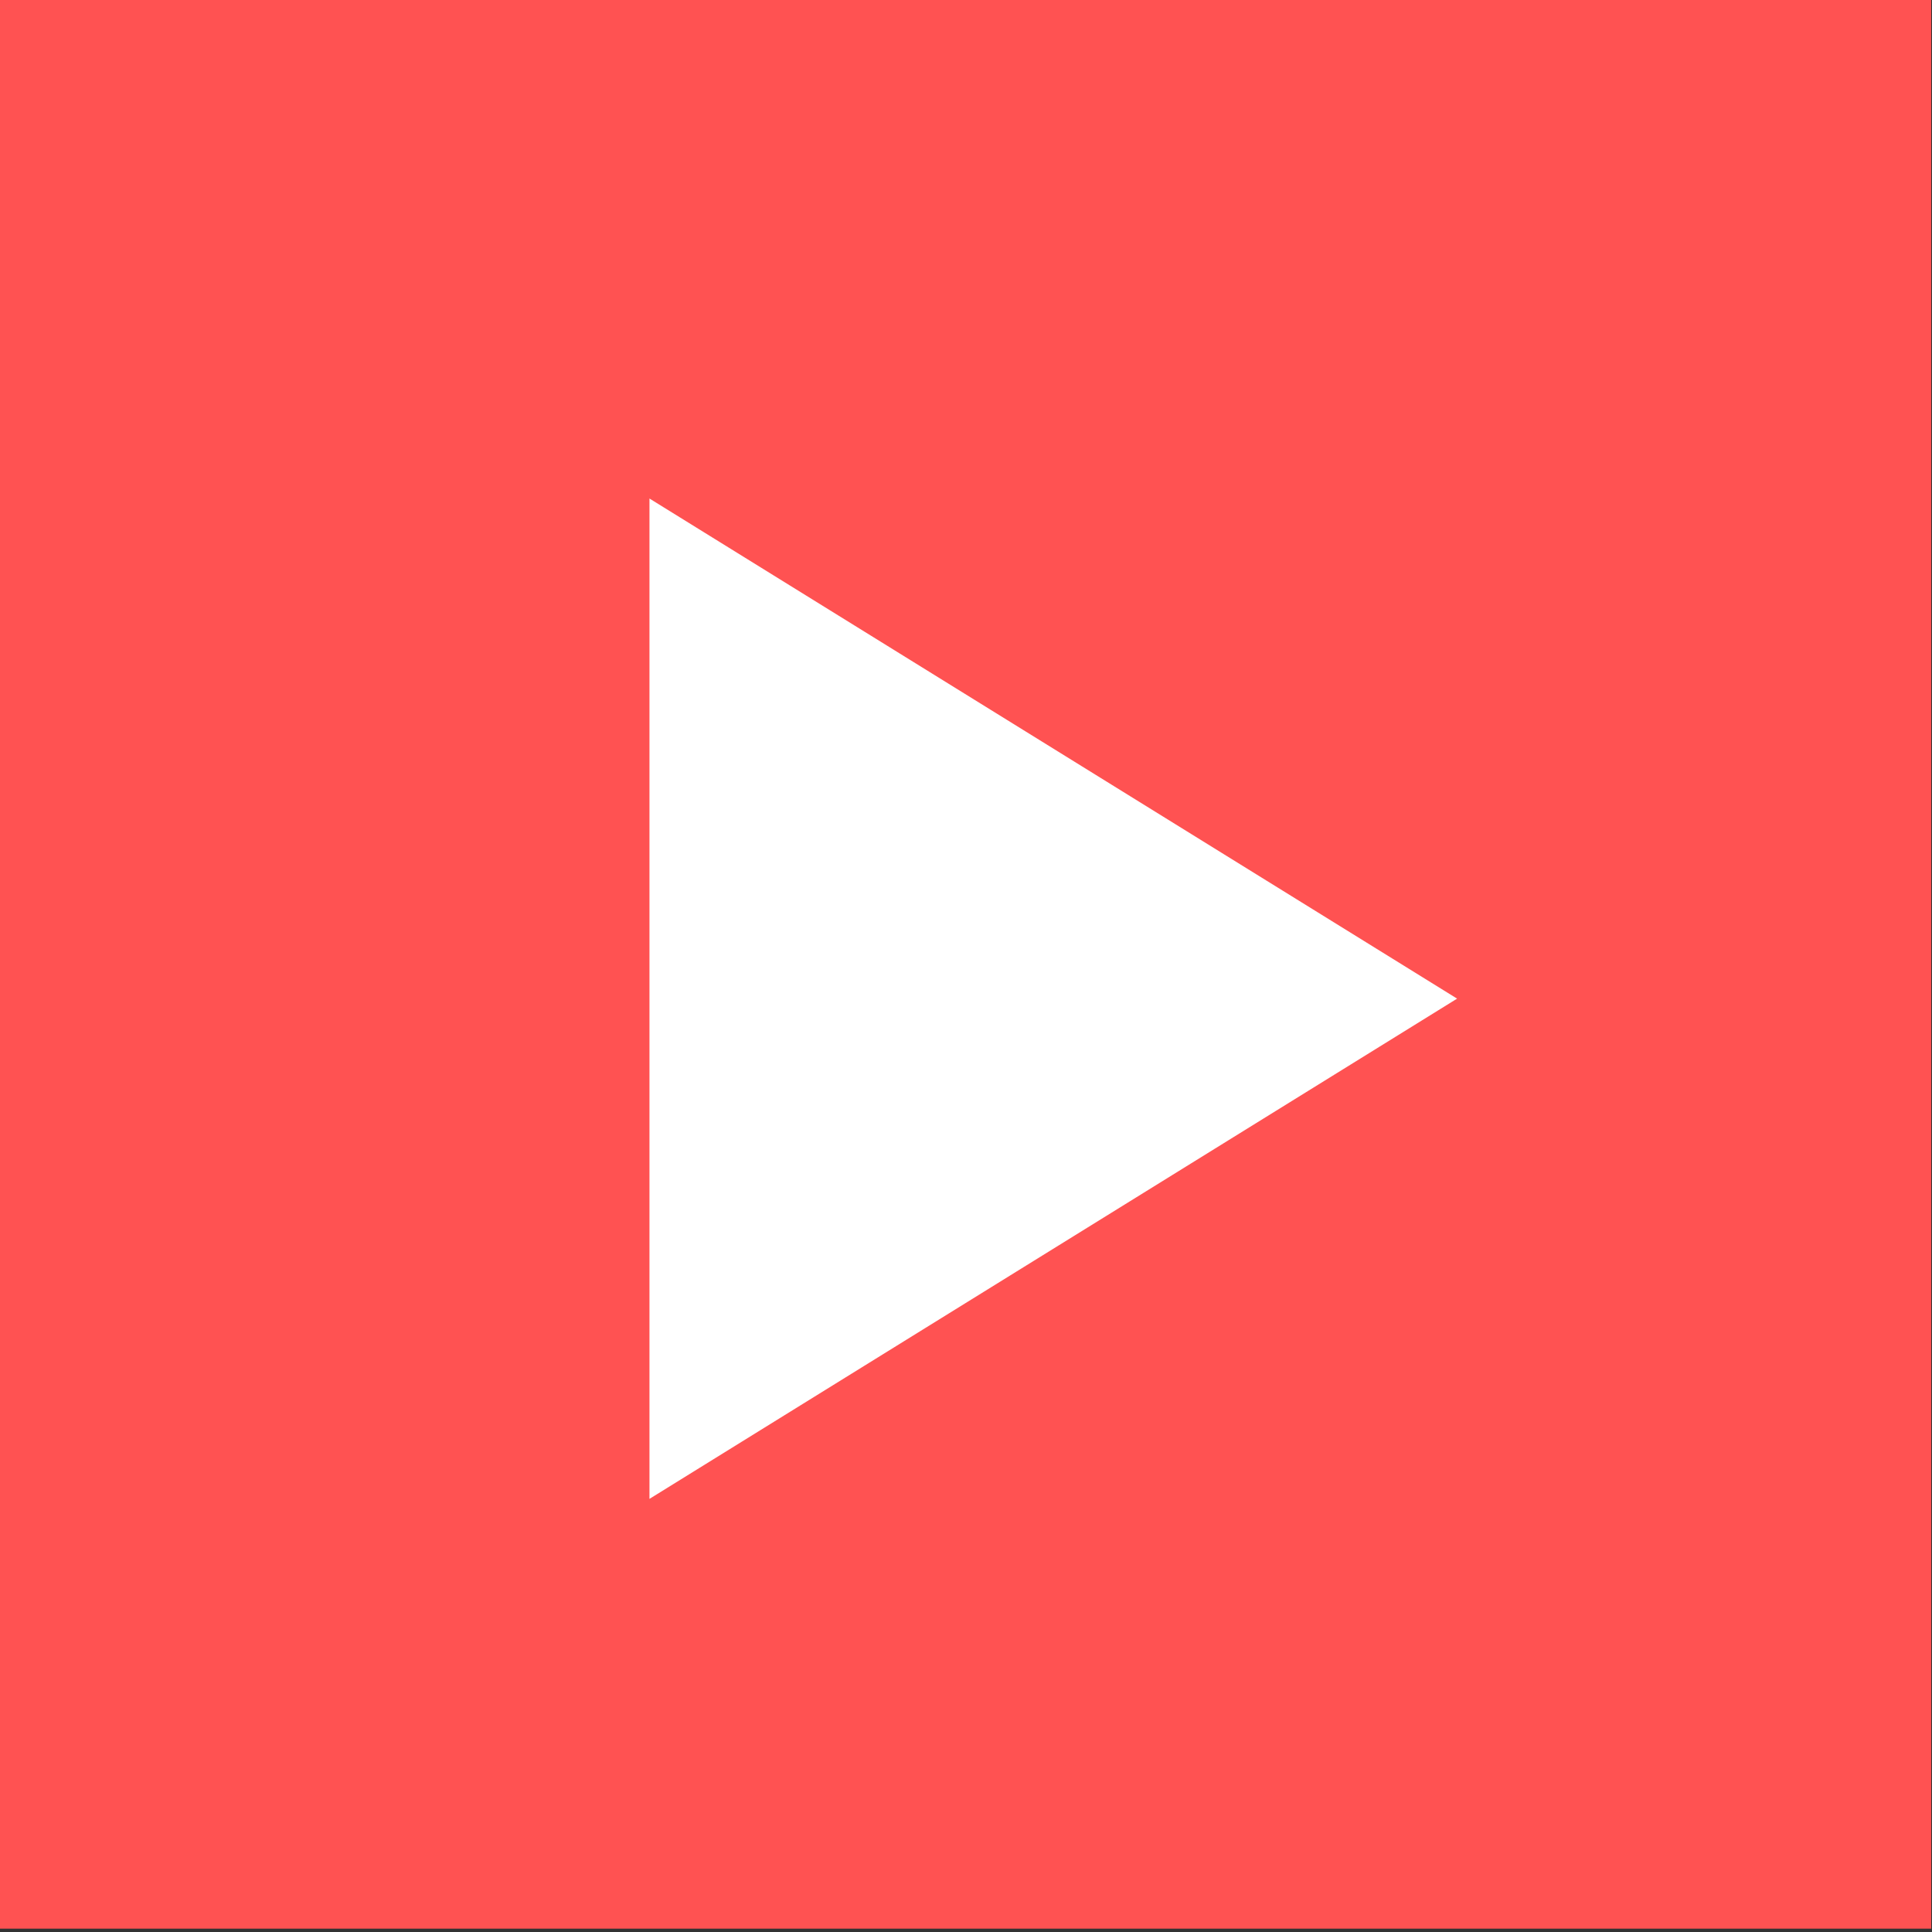
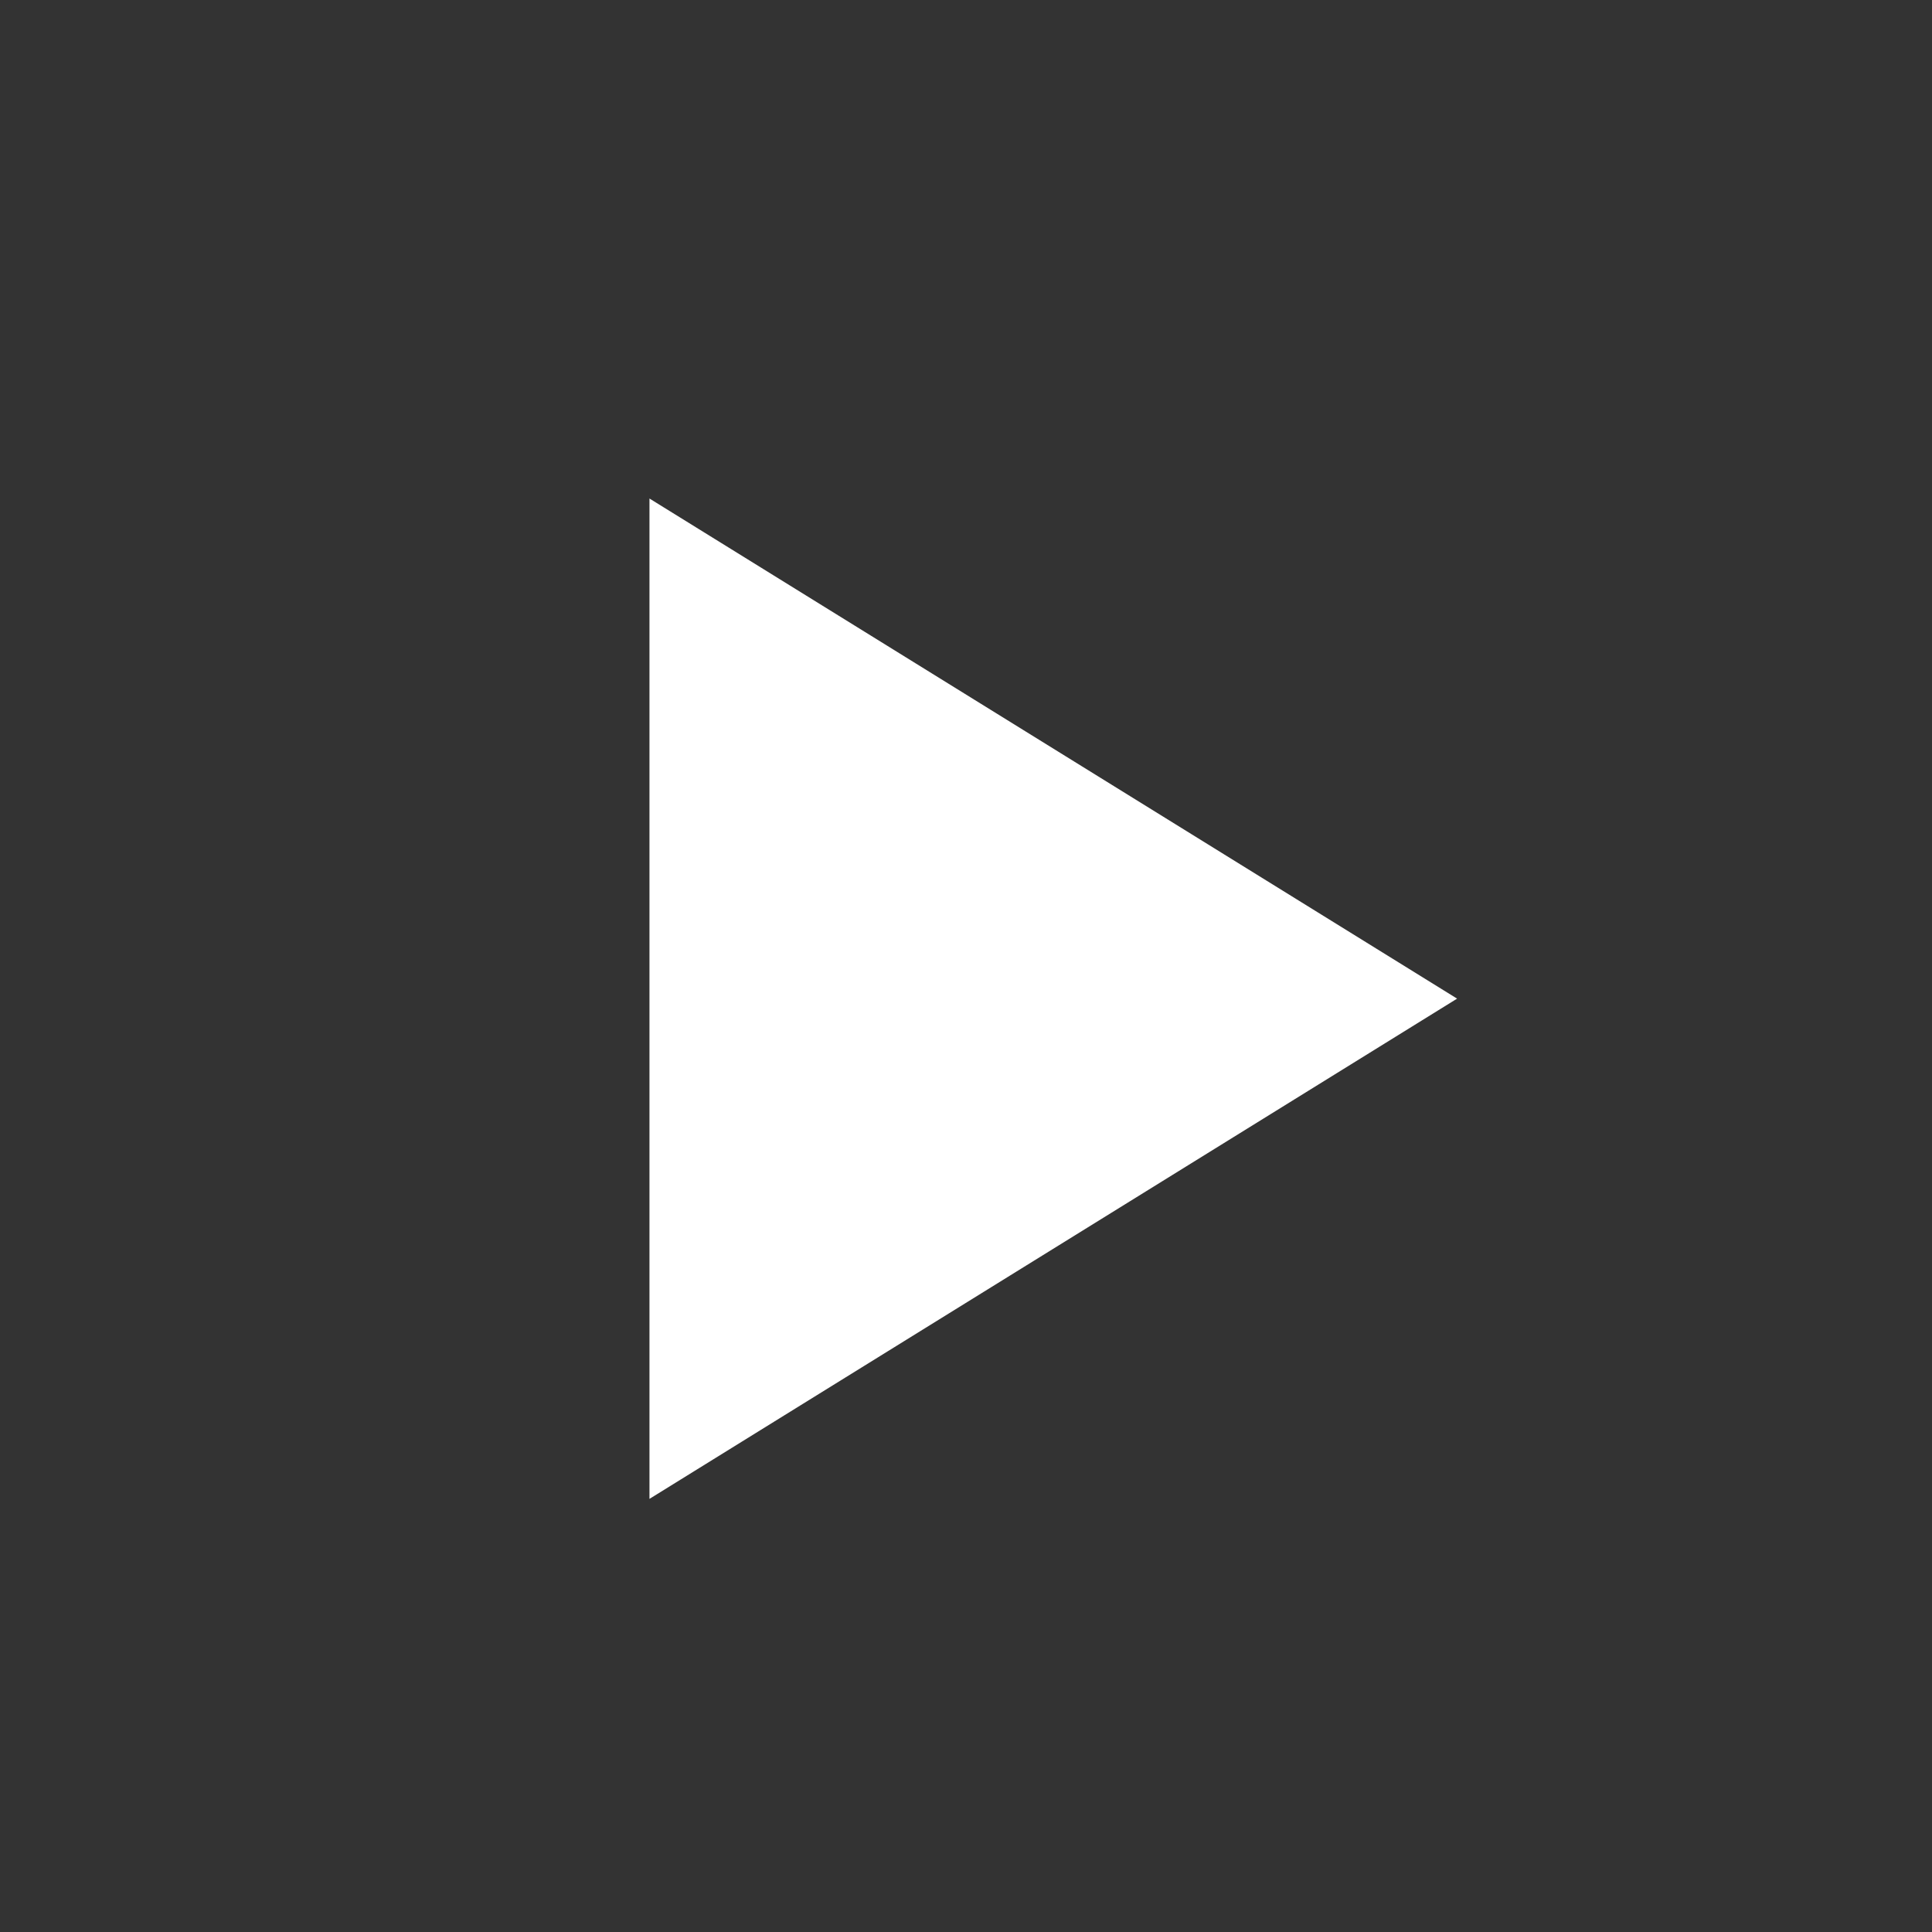
<svg xmlns="http://www.w3.org/2000/svg" width="100%" height="100%" viewBox="0 0 375 375" version="1.1" xml:space="preserve" style="fill-rule:evenodd;clip-rule:evenodd;stroke-linejoin:round;stroke-miterlimit:2;">
  <rect x="0" y="0" width="375" height="375" fill="#333333" stroke="none" />
  <g transform="matrix(8.333,0,0,8.333,-3598.14,-15399.1)">
    <g transform="matrix(-1,0,0,1,908.554,-4064.74)">
-       <rect x="431.777" y="5912.63" width="45" height="45" style="fill:#ff5252;" />
-     </g>
+       </g>
    <g transform="matrix(1,0,0,1,465.734,1871.23)">
-       <path d="M0,-0.003L-18.812,11.649L-18.812,-11.652L0,-0.003Z" style="fill:white;fill-rule:nonzero;" />
+       <path d="M0,-0.003L-18.812,11.649L-18.812,-11.652Z" style="fill:white;fill-rule:nonzero;" />
    </g>
  </g>
</svg>